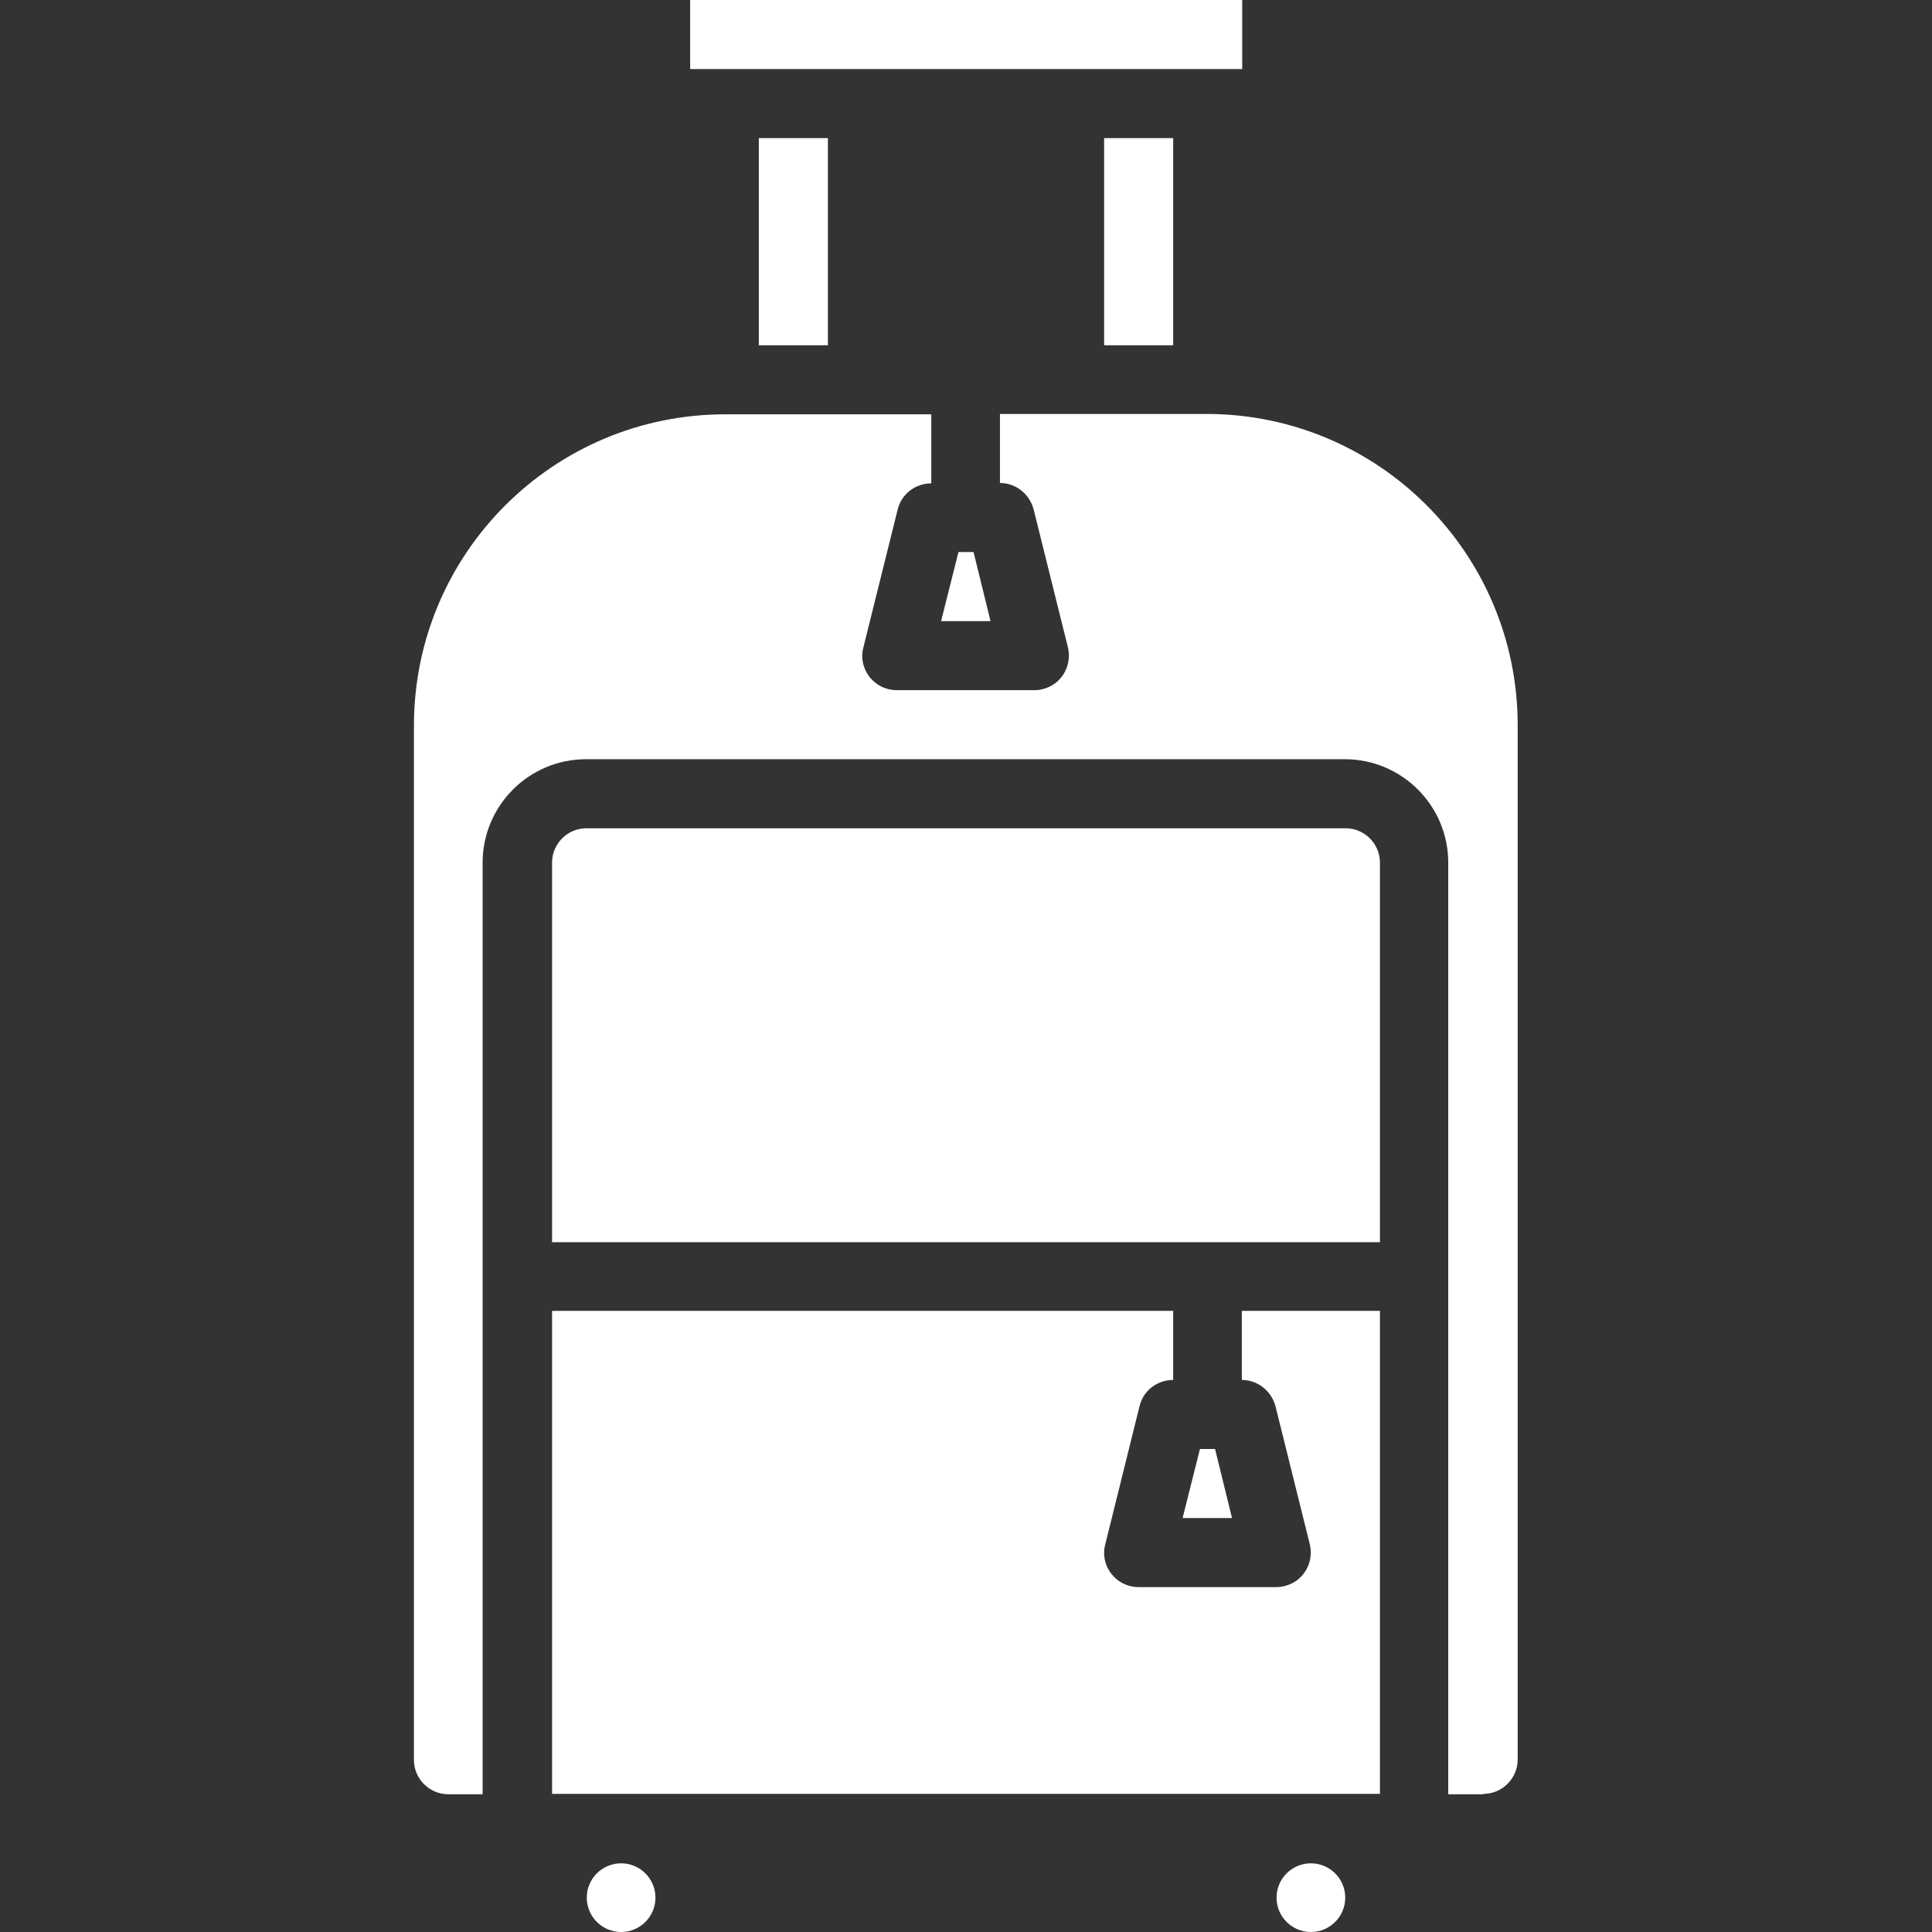
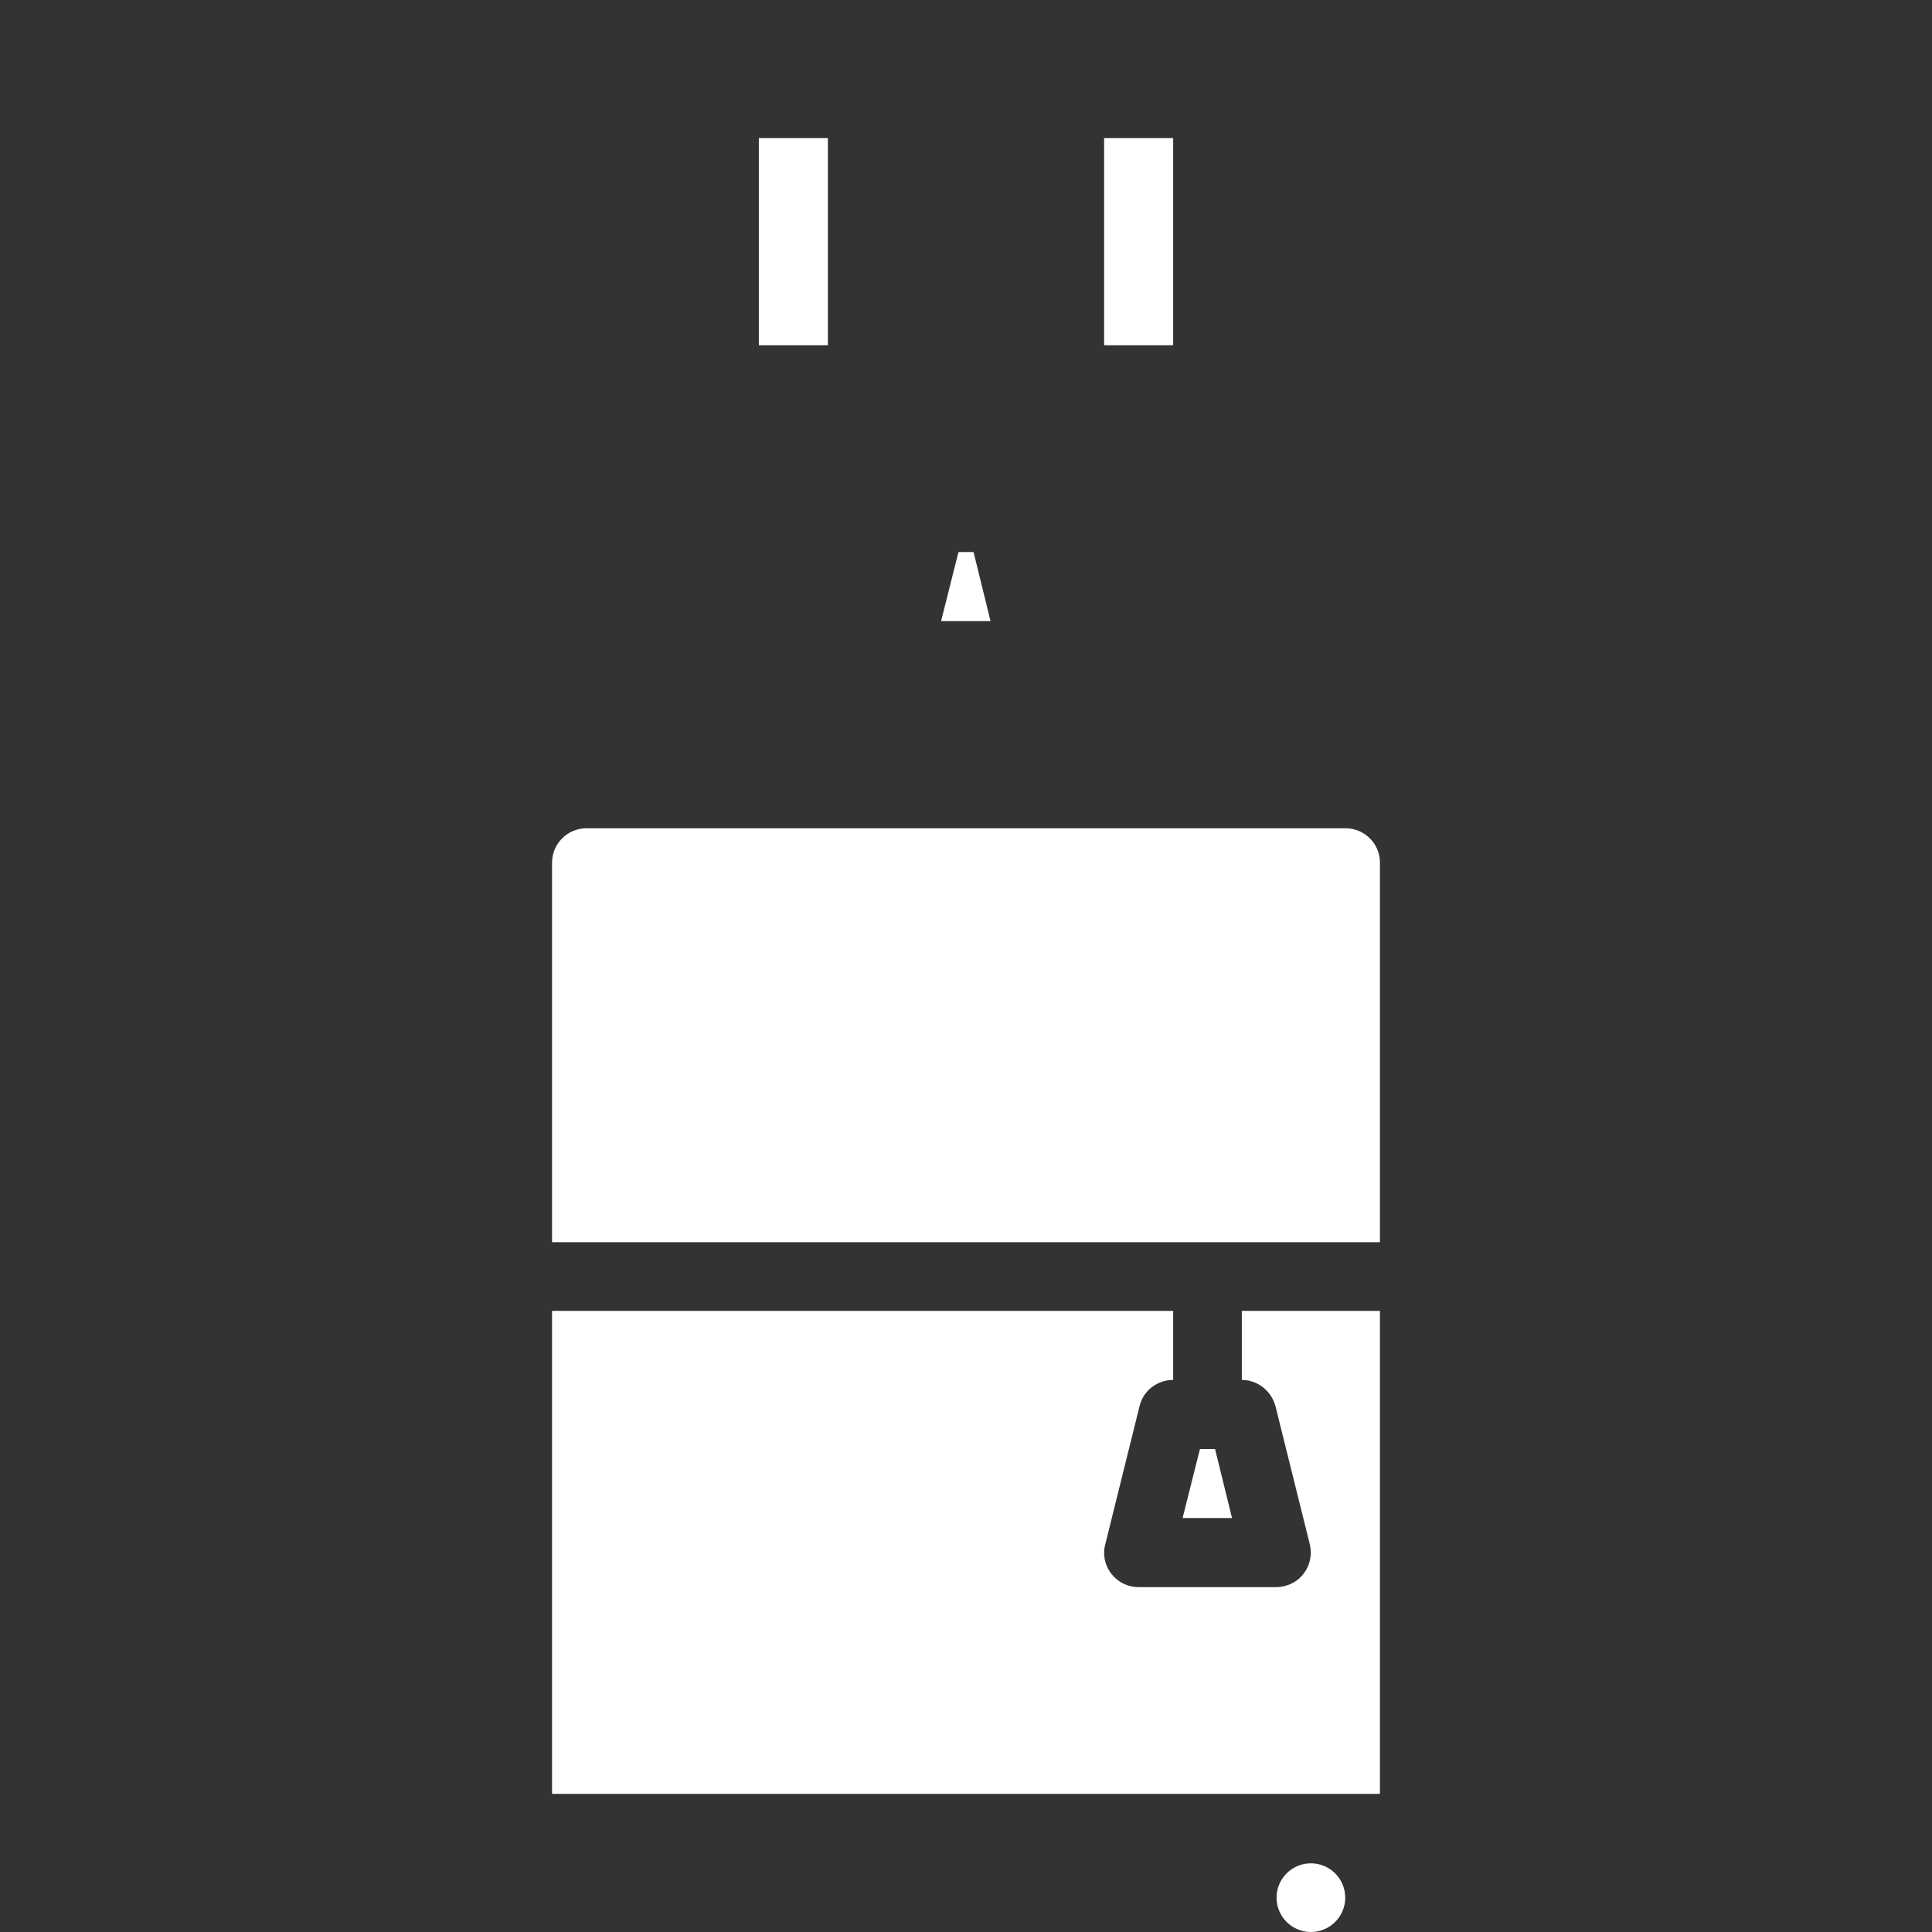
<svg xmlns="http://www.w3.org/2000/svg" version="1.1" id="Layer_1" x="0px" y="0px" viewBox="0 0 512 512" style="enable-background:new 0 0 512 512;" xml:space="preserve">
  <rect x="0" y="0" width="512" height="512" fill="#333333" stroke="none" />
  <style type="text/css">
	.st0{fill:#FFFFFF;}
</style>
  <g id="Travel-6">
    <circle class="st0" cx="347.4" cy="502.9" r="9.1" />
-     <circle class="st0" cx="164.6" cy="502.9" r="9.1" />
    <path class="st0" d="M302,372.6c1-4.1,4.7-6.9,8.9-6.9v-18.3H146.3v128h219.4v-128h-36.6v18.3c4.2,0,7.8,2.9,8.9,6.9l9.1,36.6   c1.2,4.9-1.7,9.9-6.6,11.1c-0.7,0.2-1.5,0.3-2.2,0.3h-36.6c-5,0-9.1-4.1-9.1-9.1c0-0.7,0.1-1.5,0.3-2.2L302,372.6z" />
    <path class="st0" d="M318,384l-4.6,18.3h13.1L322,384H318z" />
    <path class="st0" d="M365.7,228.6c0-5-4.1-9.1-9.1-9.1H155.4c-5,0-9.1,4.1-9.1,9.1v100.6h219.4L365.7,228.6L365.7,228.6z" />
-     <path class="st0" d="M393.1,475.4c5,0,9.1-4.1,9.1-9.1V192c-0.1-45.4-36.9-82.2-82.3-82.3H265V128c4.2,0,7.8,2.9,8.9,6.9l9.1,36.6   c1.2,4.9-1.7,9.9-6.6,11.1c-0.7,0.2-1.5,0.3-2.2,0.3h-36.6c-5,0-9.1-4.1-9.1-9.1c0-0.7,0.1-1.5,0.3-2.2l9.1-36.6   c1-4.1,4.7-6.9,8.9-6.9v-18.3H192c-45.4,0.1-82.2,36.9-82.3,82.3v274.3c0,5,4.1,9.1,9.1,9.1h9.1V228.6c0-15.1,12.3-27.4,27.4-27.4   h201.1c15.1,0,27.4,12.3,27.4,27.4v246.9h9.3V475.4z" />
-     <path class="st0" d="M201.1,36.6h18.3v54.9h-18.3V36.6z" />
+     <path class="st0" d="M201.1,36.6h18.3v54.9h-18.3z" />
    <path class="st0" d="M258,146.3h-4l-4.6,18.3h13.1L258,146.3z" />
    <path class="st0" d="M292.6,36.6h18.3v54.9h-18.3V36.6z" />
-     <path class="st0" d="M182.9,0h146.3v18.3H182.9V0z" />
  </g>
</svg>